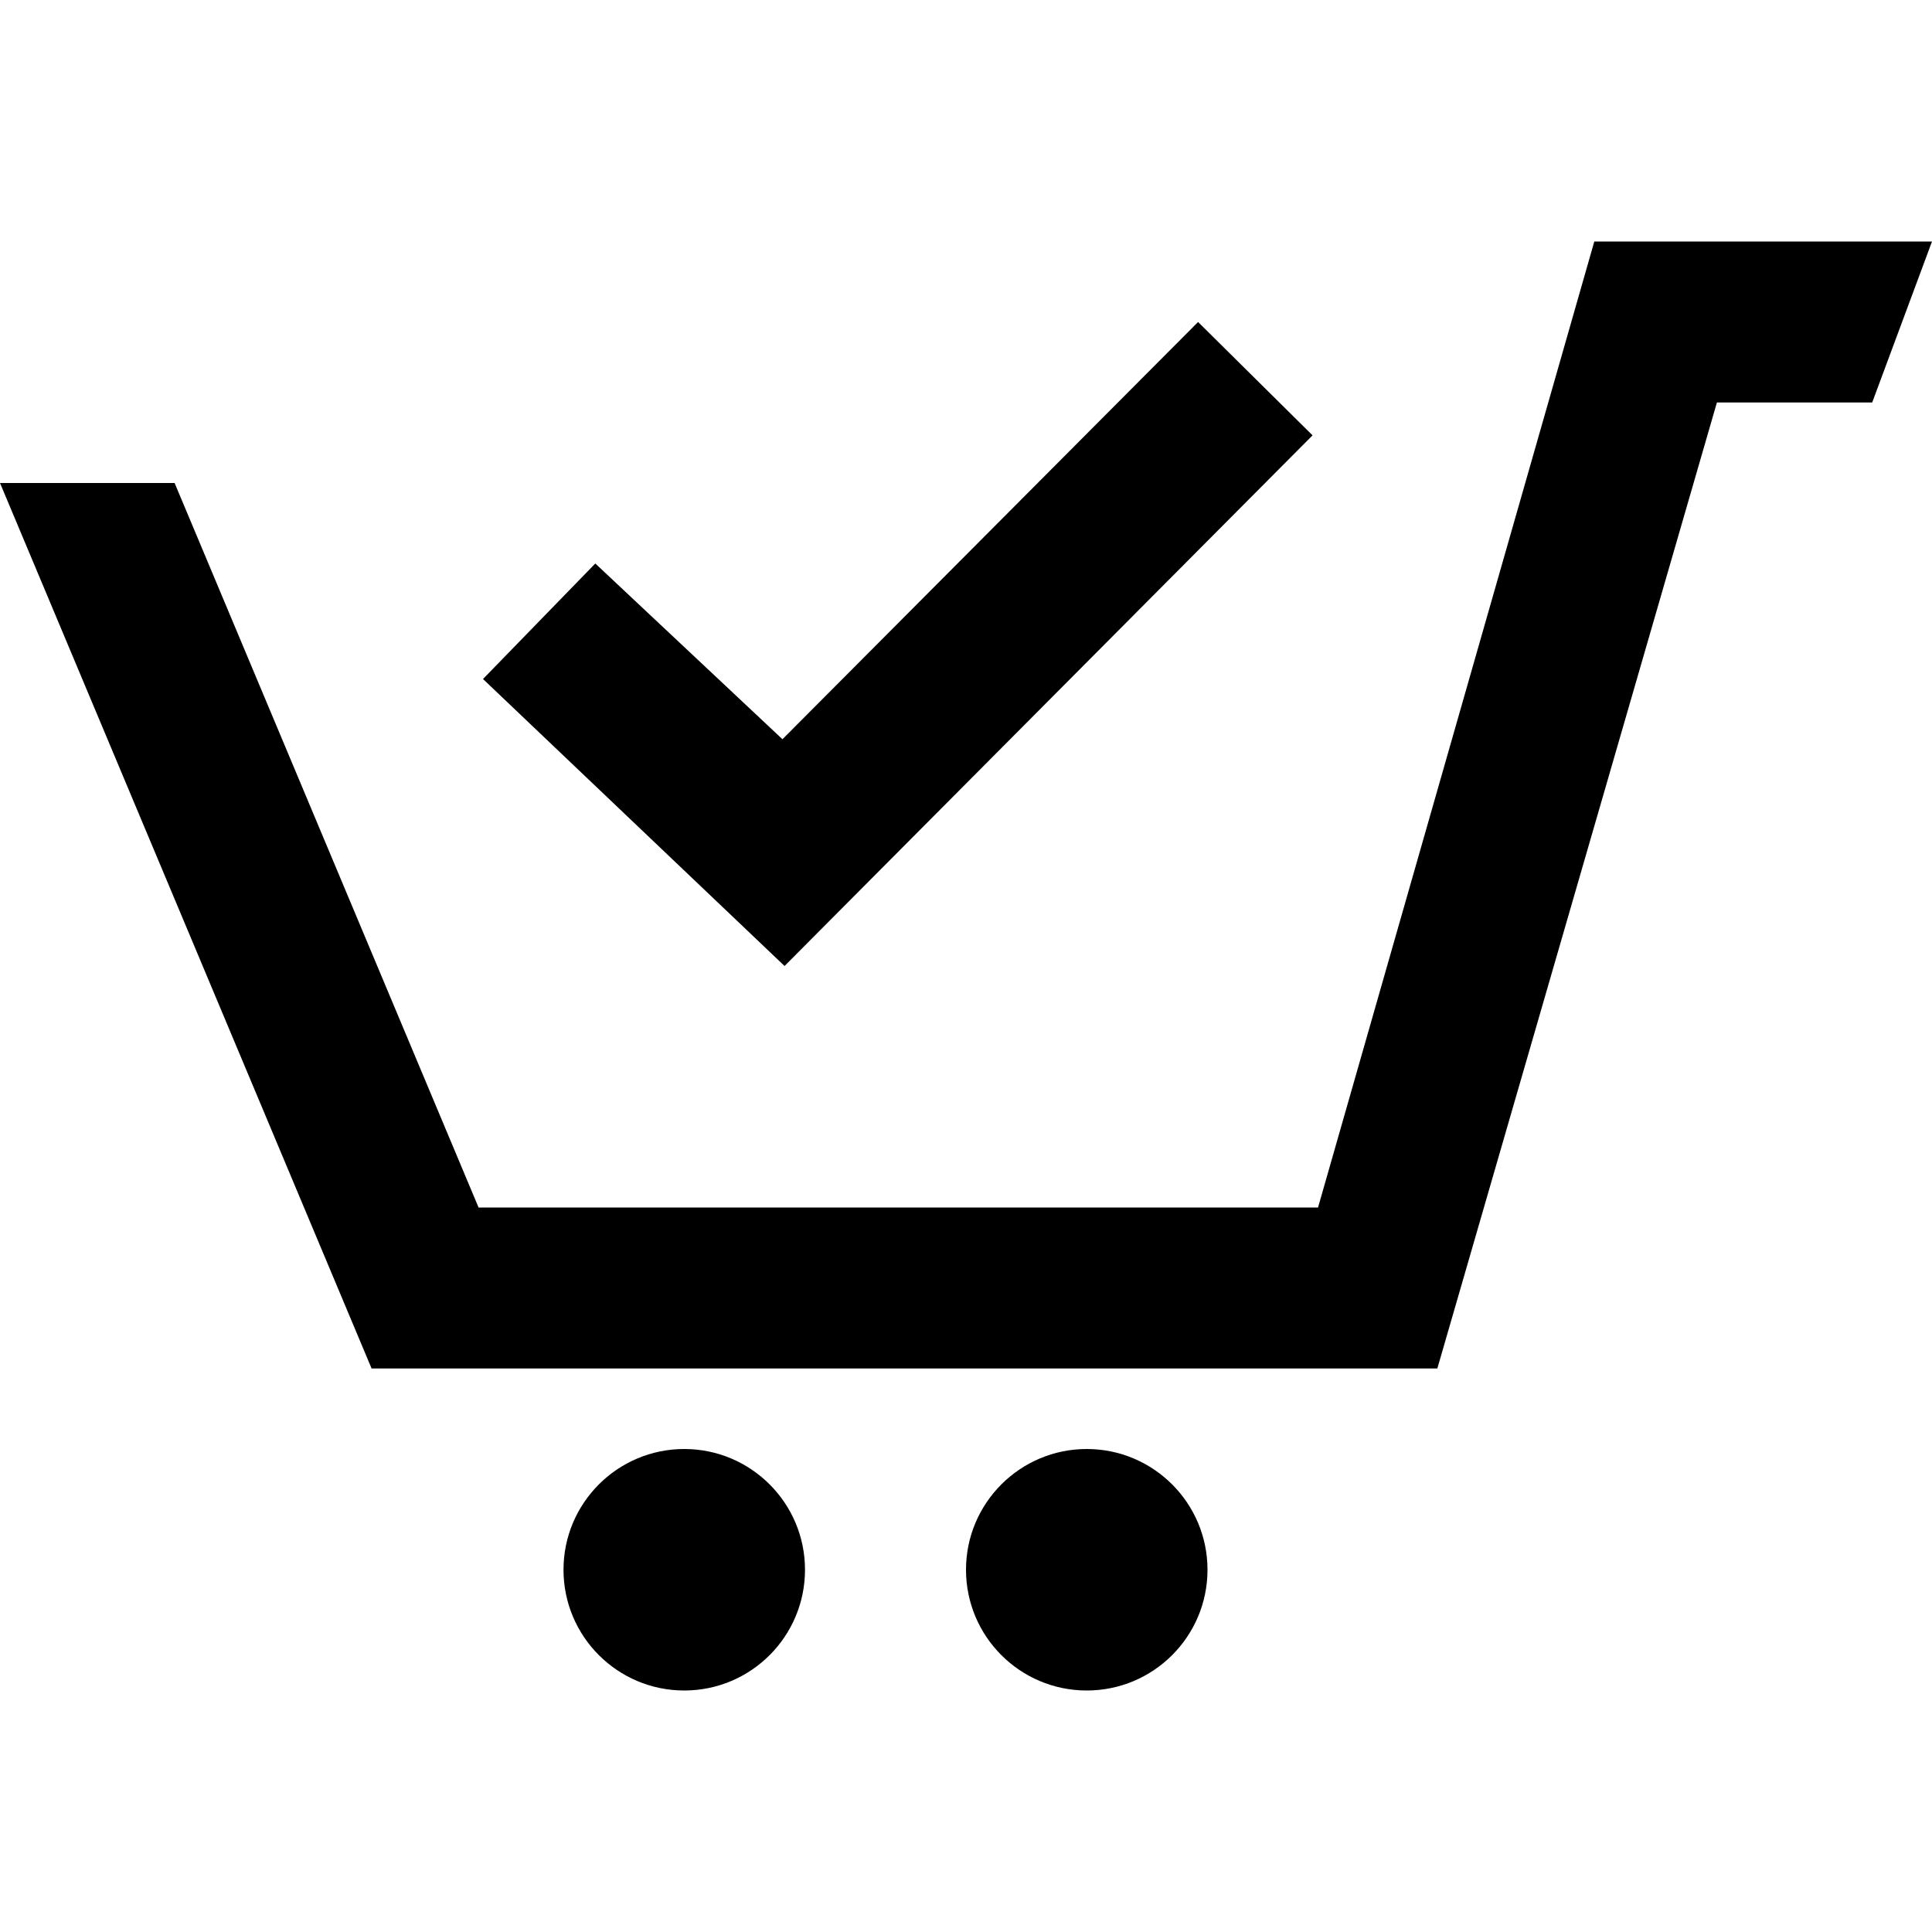
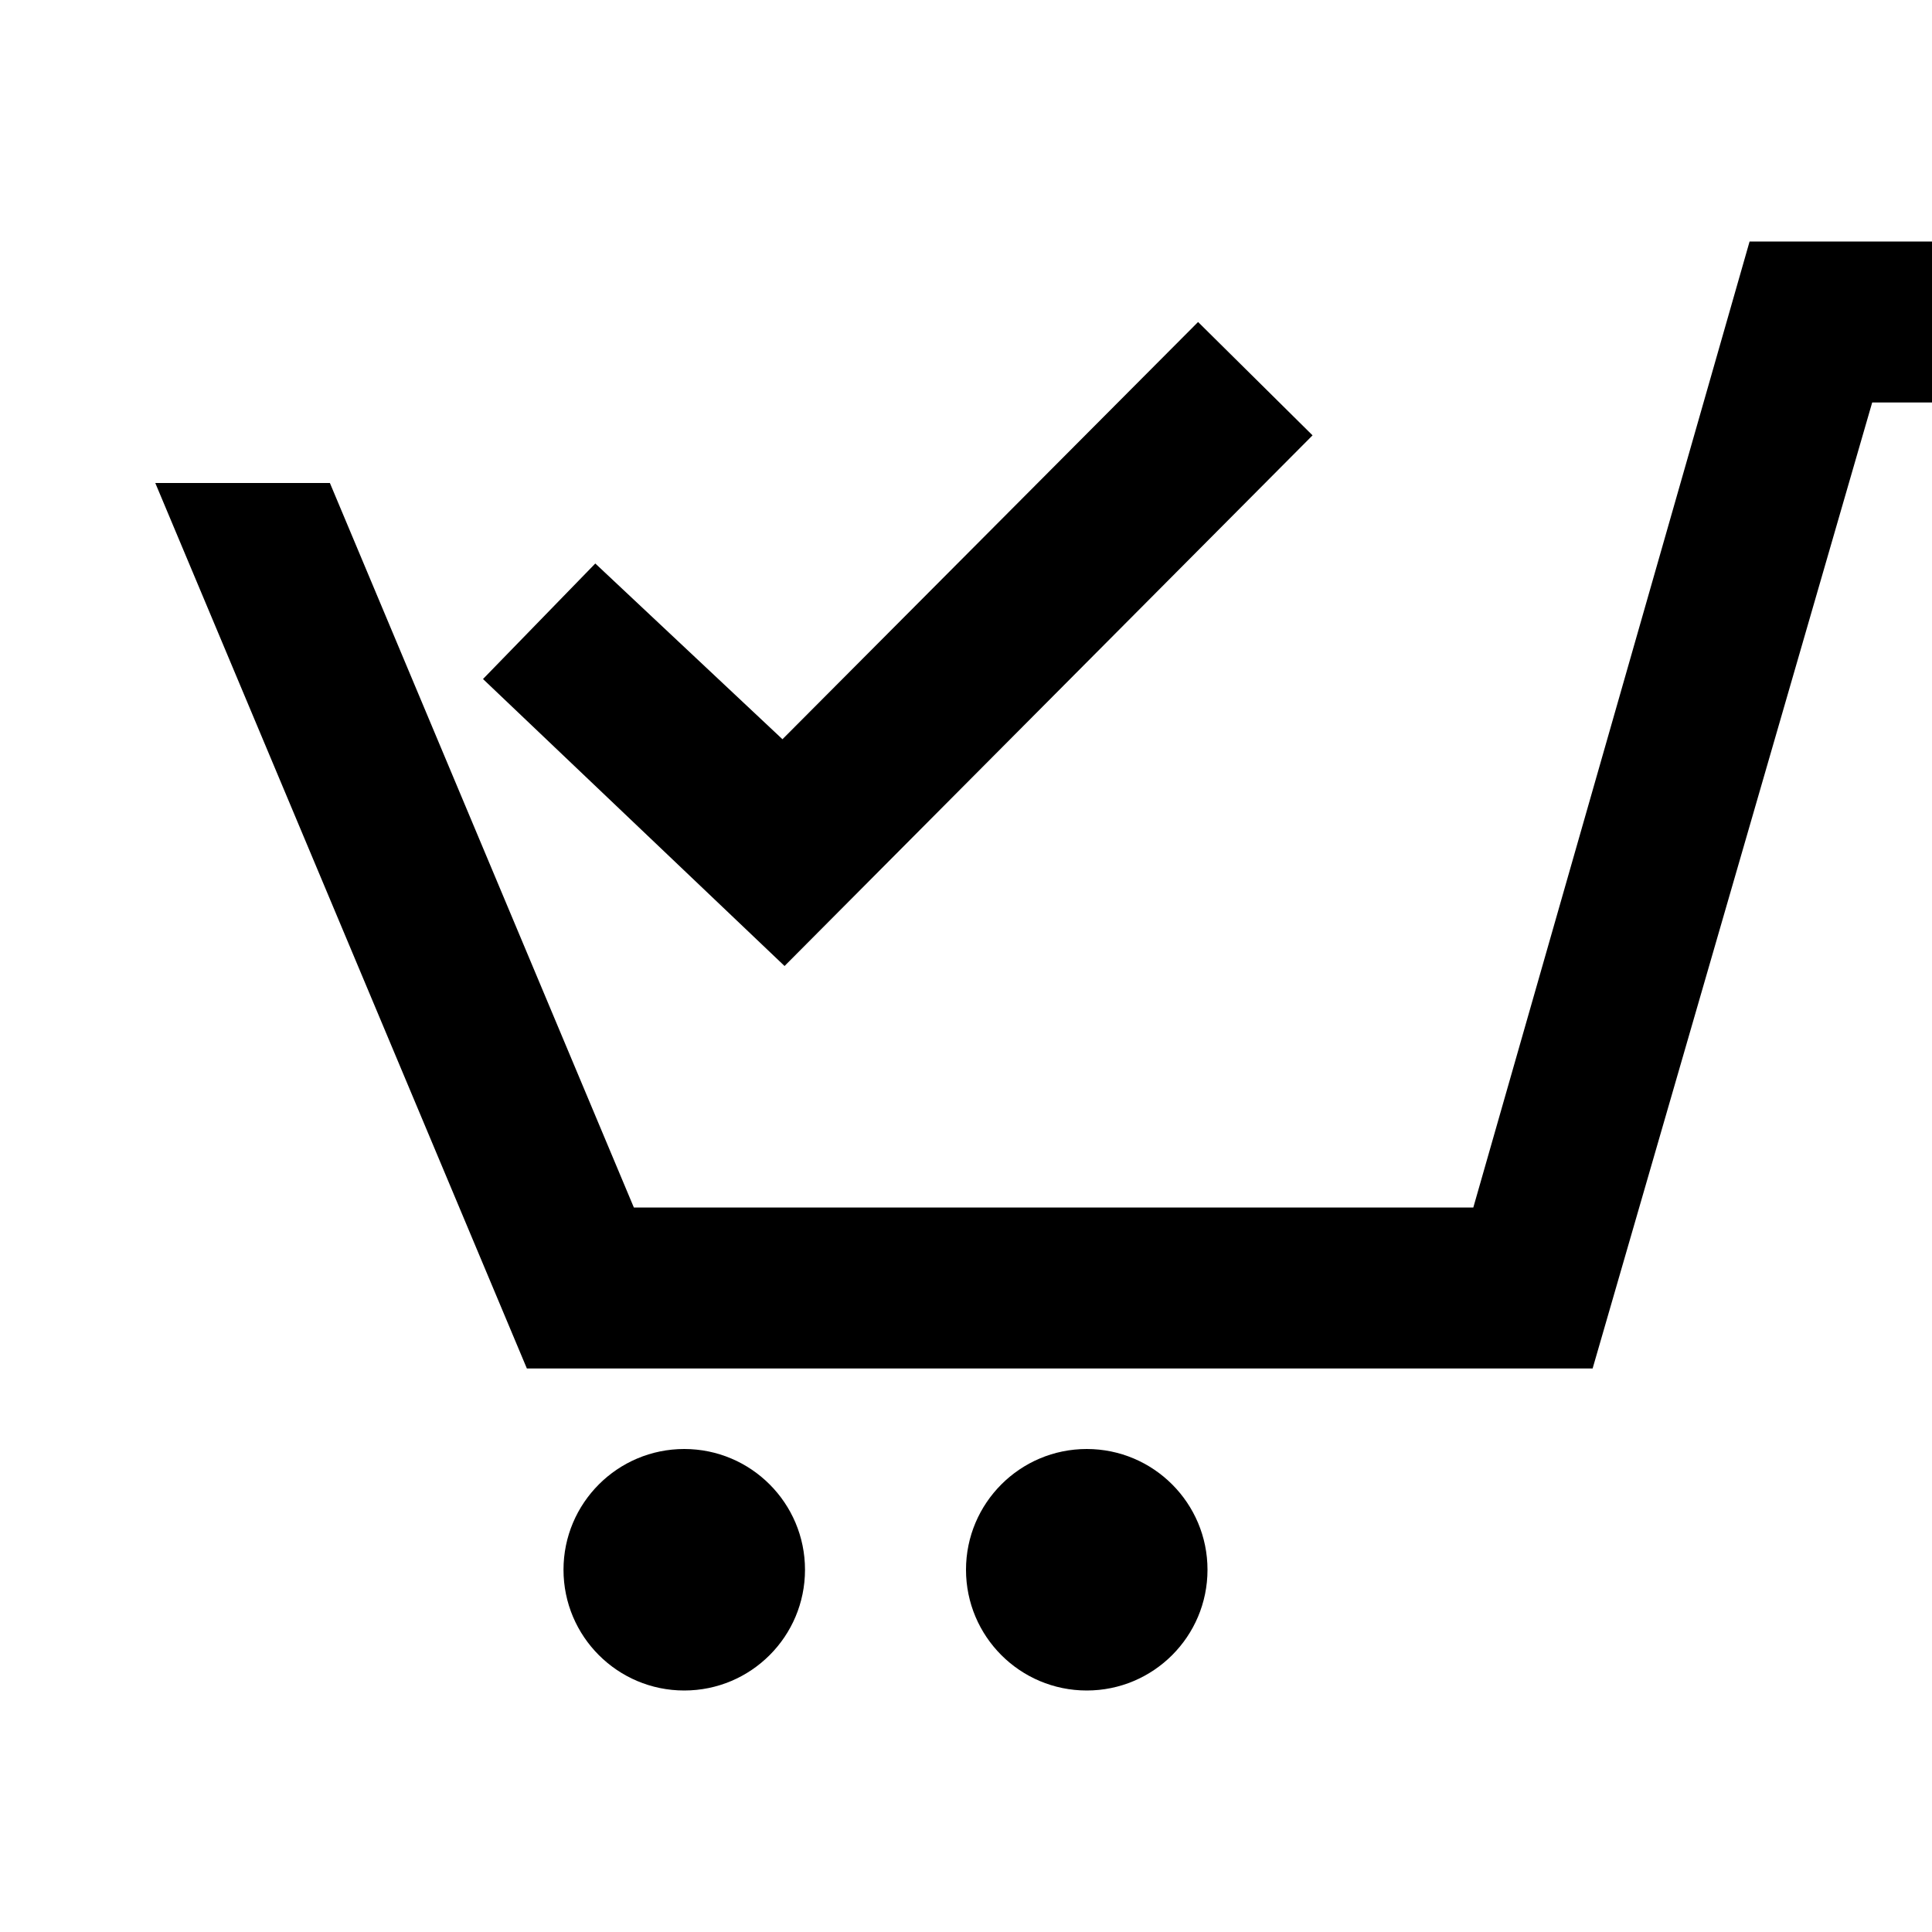
<svg xmlns="http://www.w3.org/2000/svg" width="24" height="24" fill-rule="evenodd" clip-rule="evenodd">
-   <path d="M13.5 18c-.828 0-1.5.672-1.5 1.5 0 .829.672 1.5 1.5 1.5s1.5-.671 1.5-1.5c0-.828-.672-1.5-1.5-1.5zm-3.5 1.5c0 .829-.672 1.5-1.5 1.5s-1.5-.671-1.5-1.5c0-.828.672-1.5 1.5-1.5s1.5.672 1.5 1.5zm13.257-14.5h-1.929l-3.473 12h-13.239l-4.616-11h2.169l3.776 9h10.428l3.432-12h4.195l-.743 2zm-13.537 4.183l-2.325-2.183-1.395 1.435 3.746 3.565 6.559-6.592-1.422-1.408-5.163 5.183z" />
+   <path d="M13.5 18c-.828 0-1.5.672-1.5 1.5 0 .829.672 1.5 1.5 1.5s1.5-.671 1.5-1.5c0-.828-.672-1.5-1.5-1.5zm-3.5 1.5c0 .829-.672 1.5-1.5 1.5s-1.5-.671-1.5-1.5c0-.828.672-1.5 1.5-1.5s1.5.672 1.5 1.5zm13.257-14.5l-3.473 12h-13.239l-4.616-11h2.169l3.776 9h10.428l3.432-12h4.195l-.743 2zm-13.537 4.183l-2.325-2.183-1.395 1.435 3.746 3.565 6.559-6.592-1.422-1.408-5.163 5.183z" />
</svg>